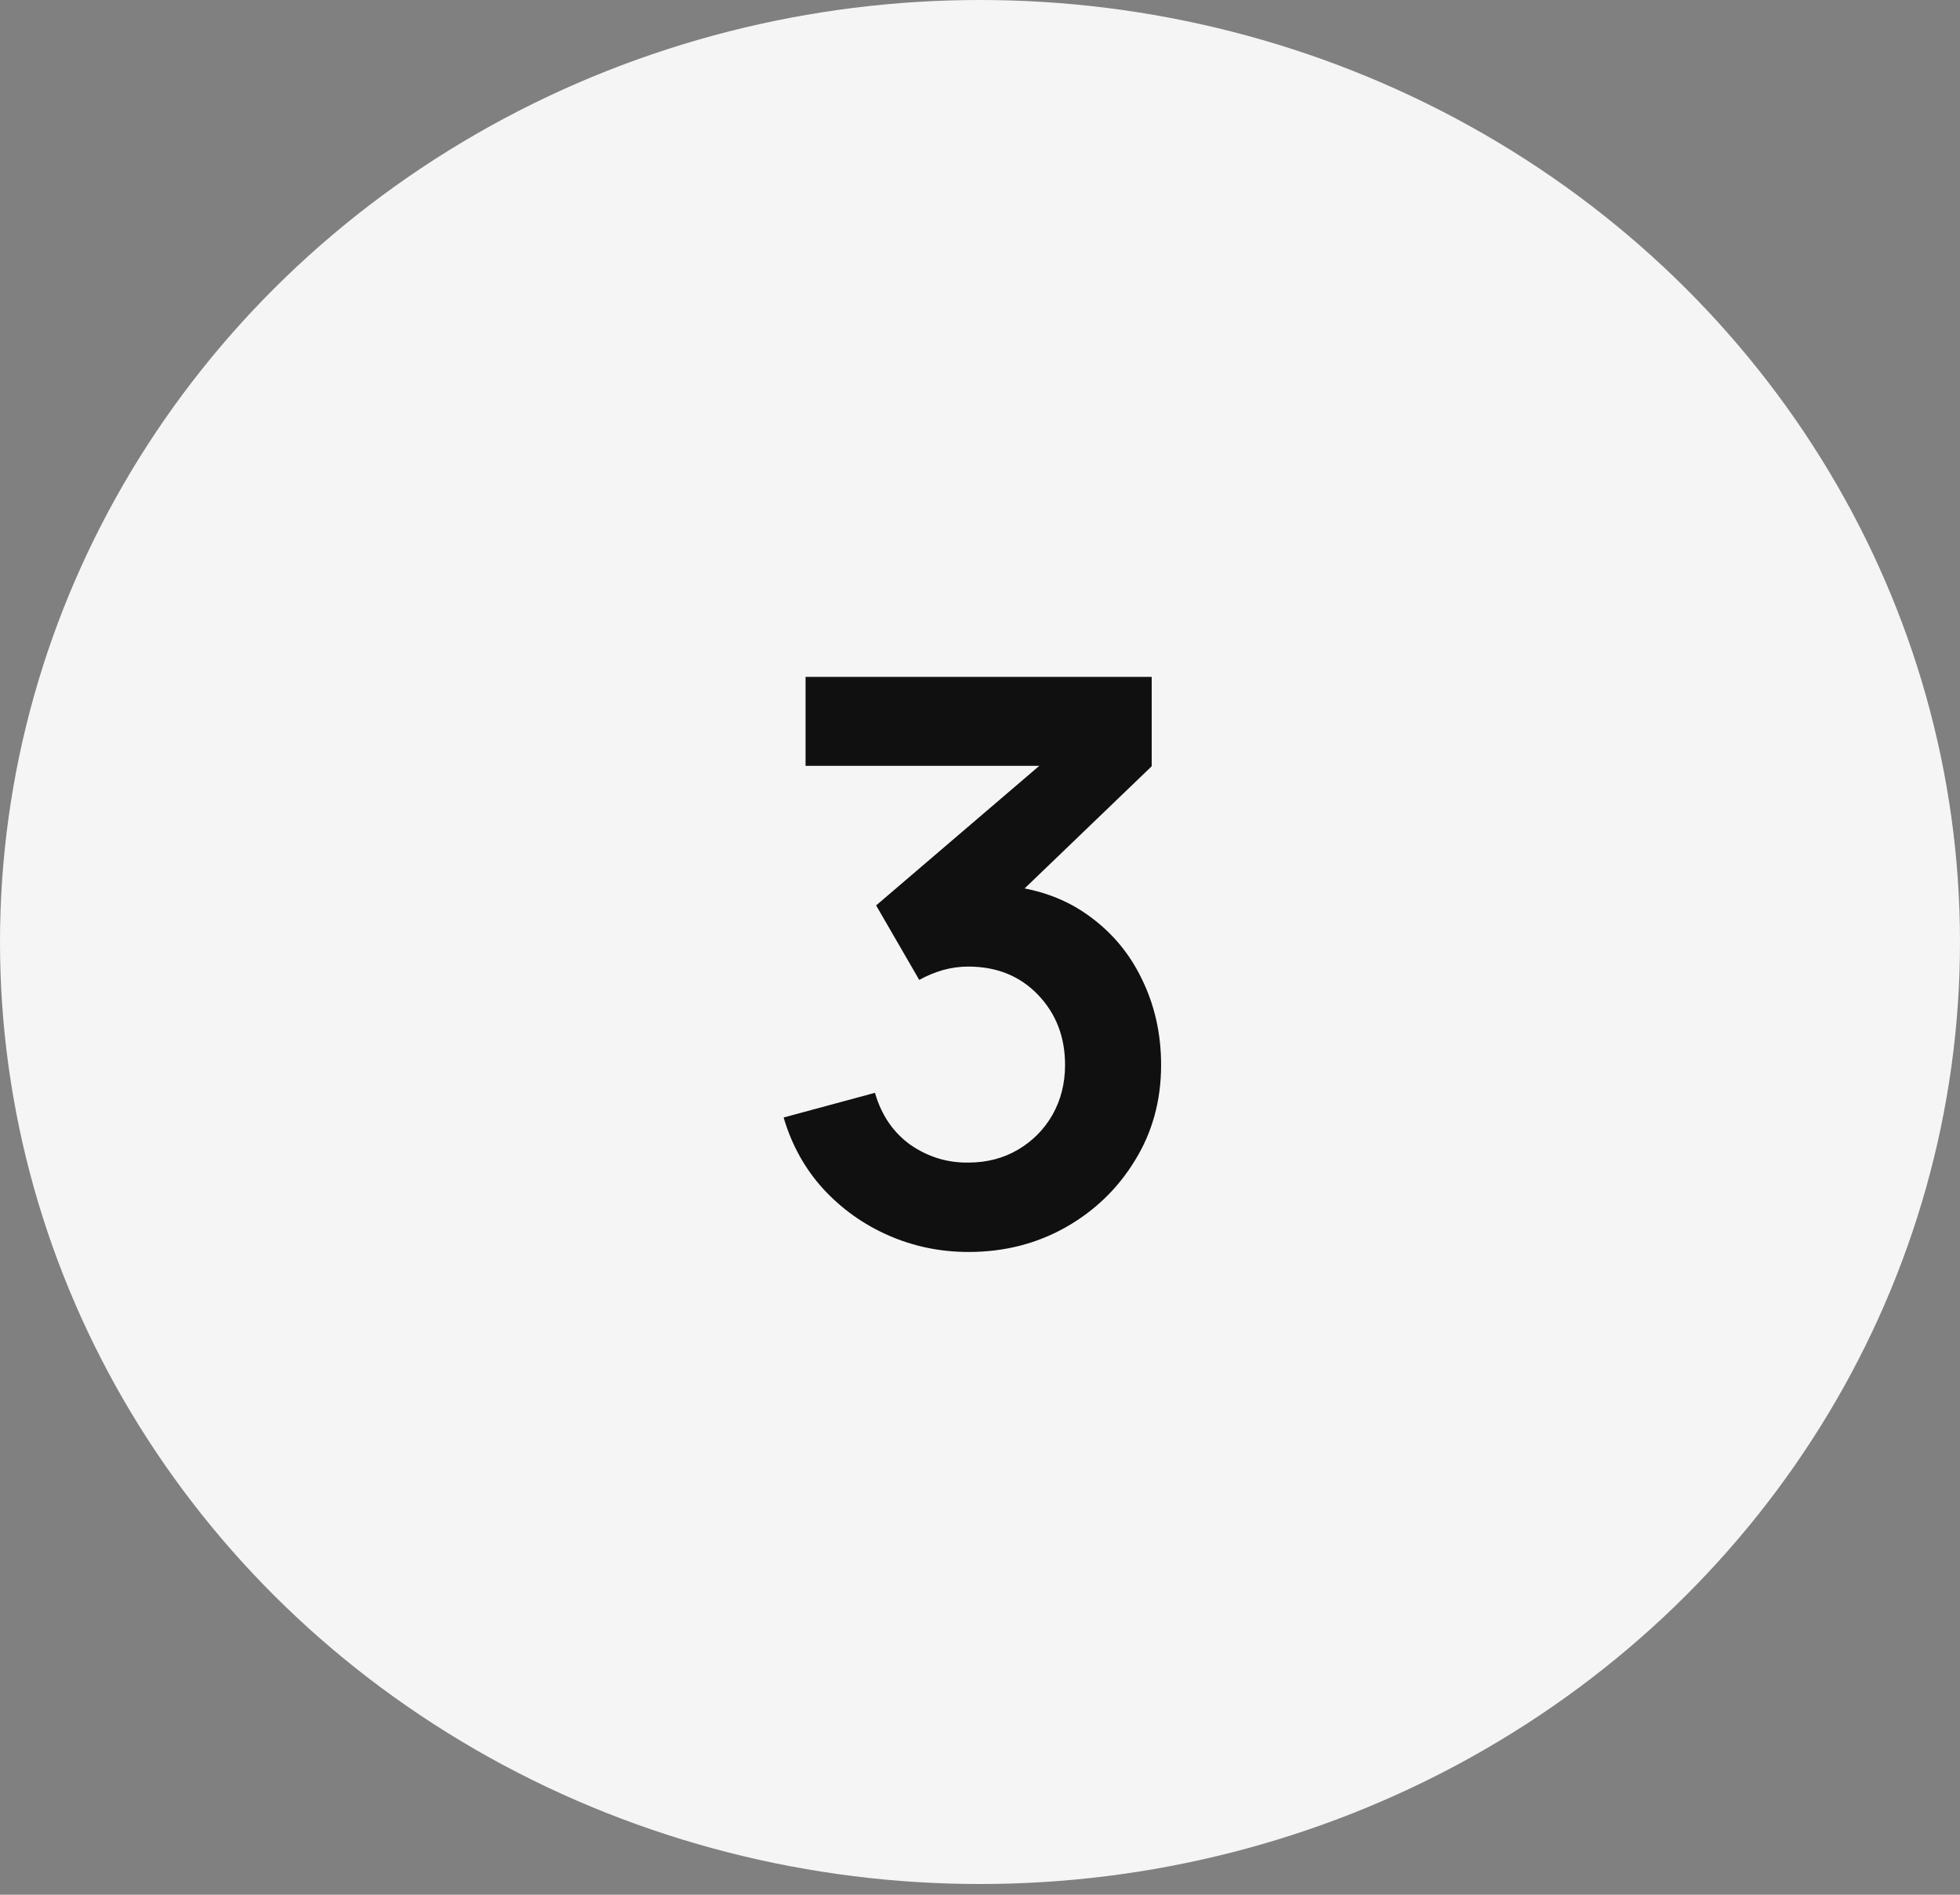
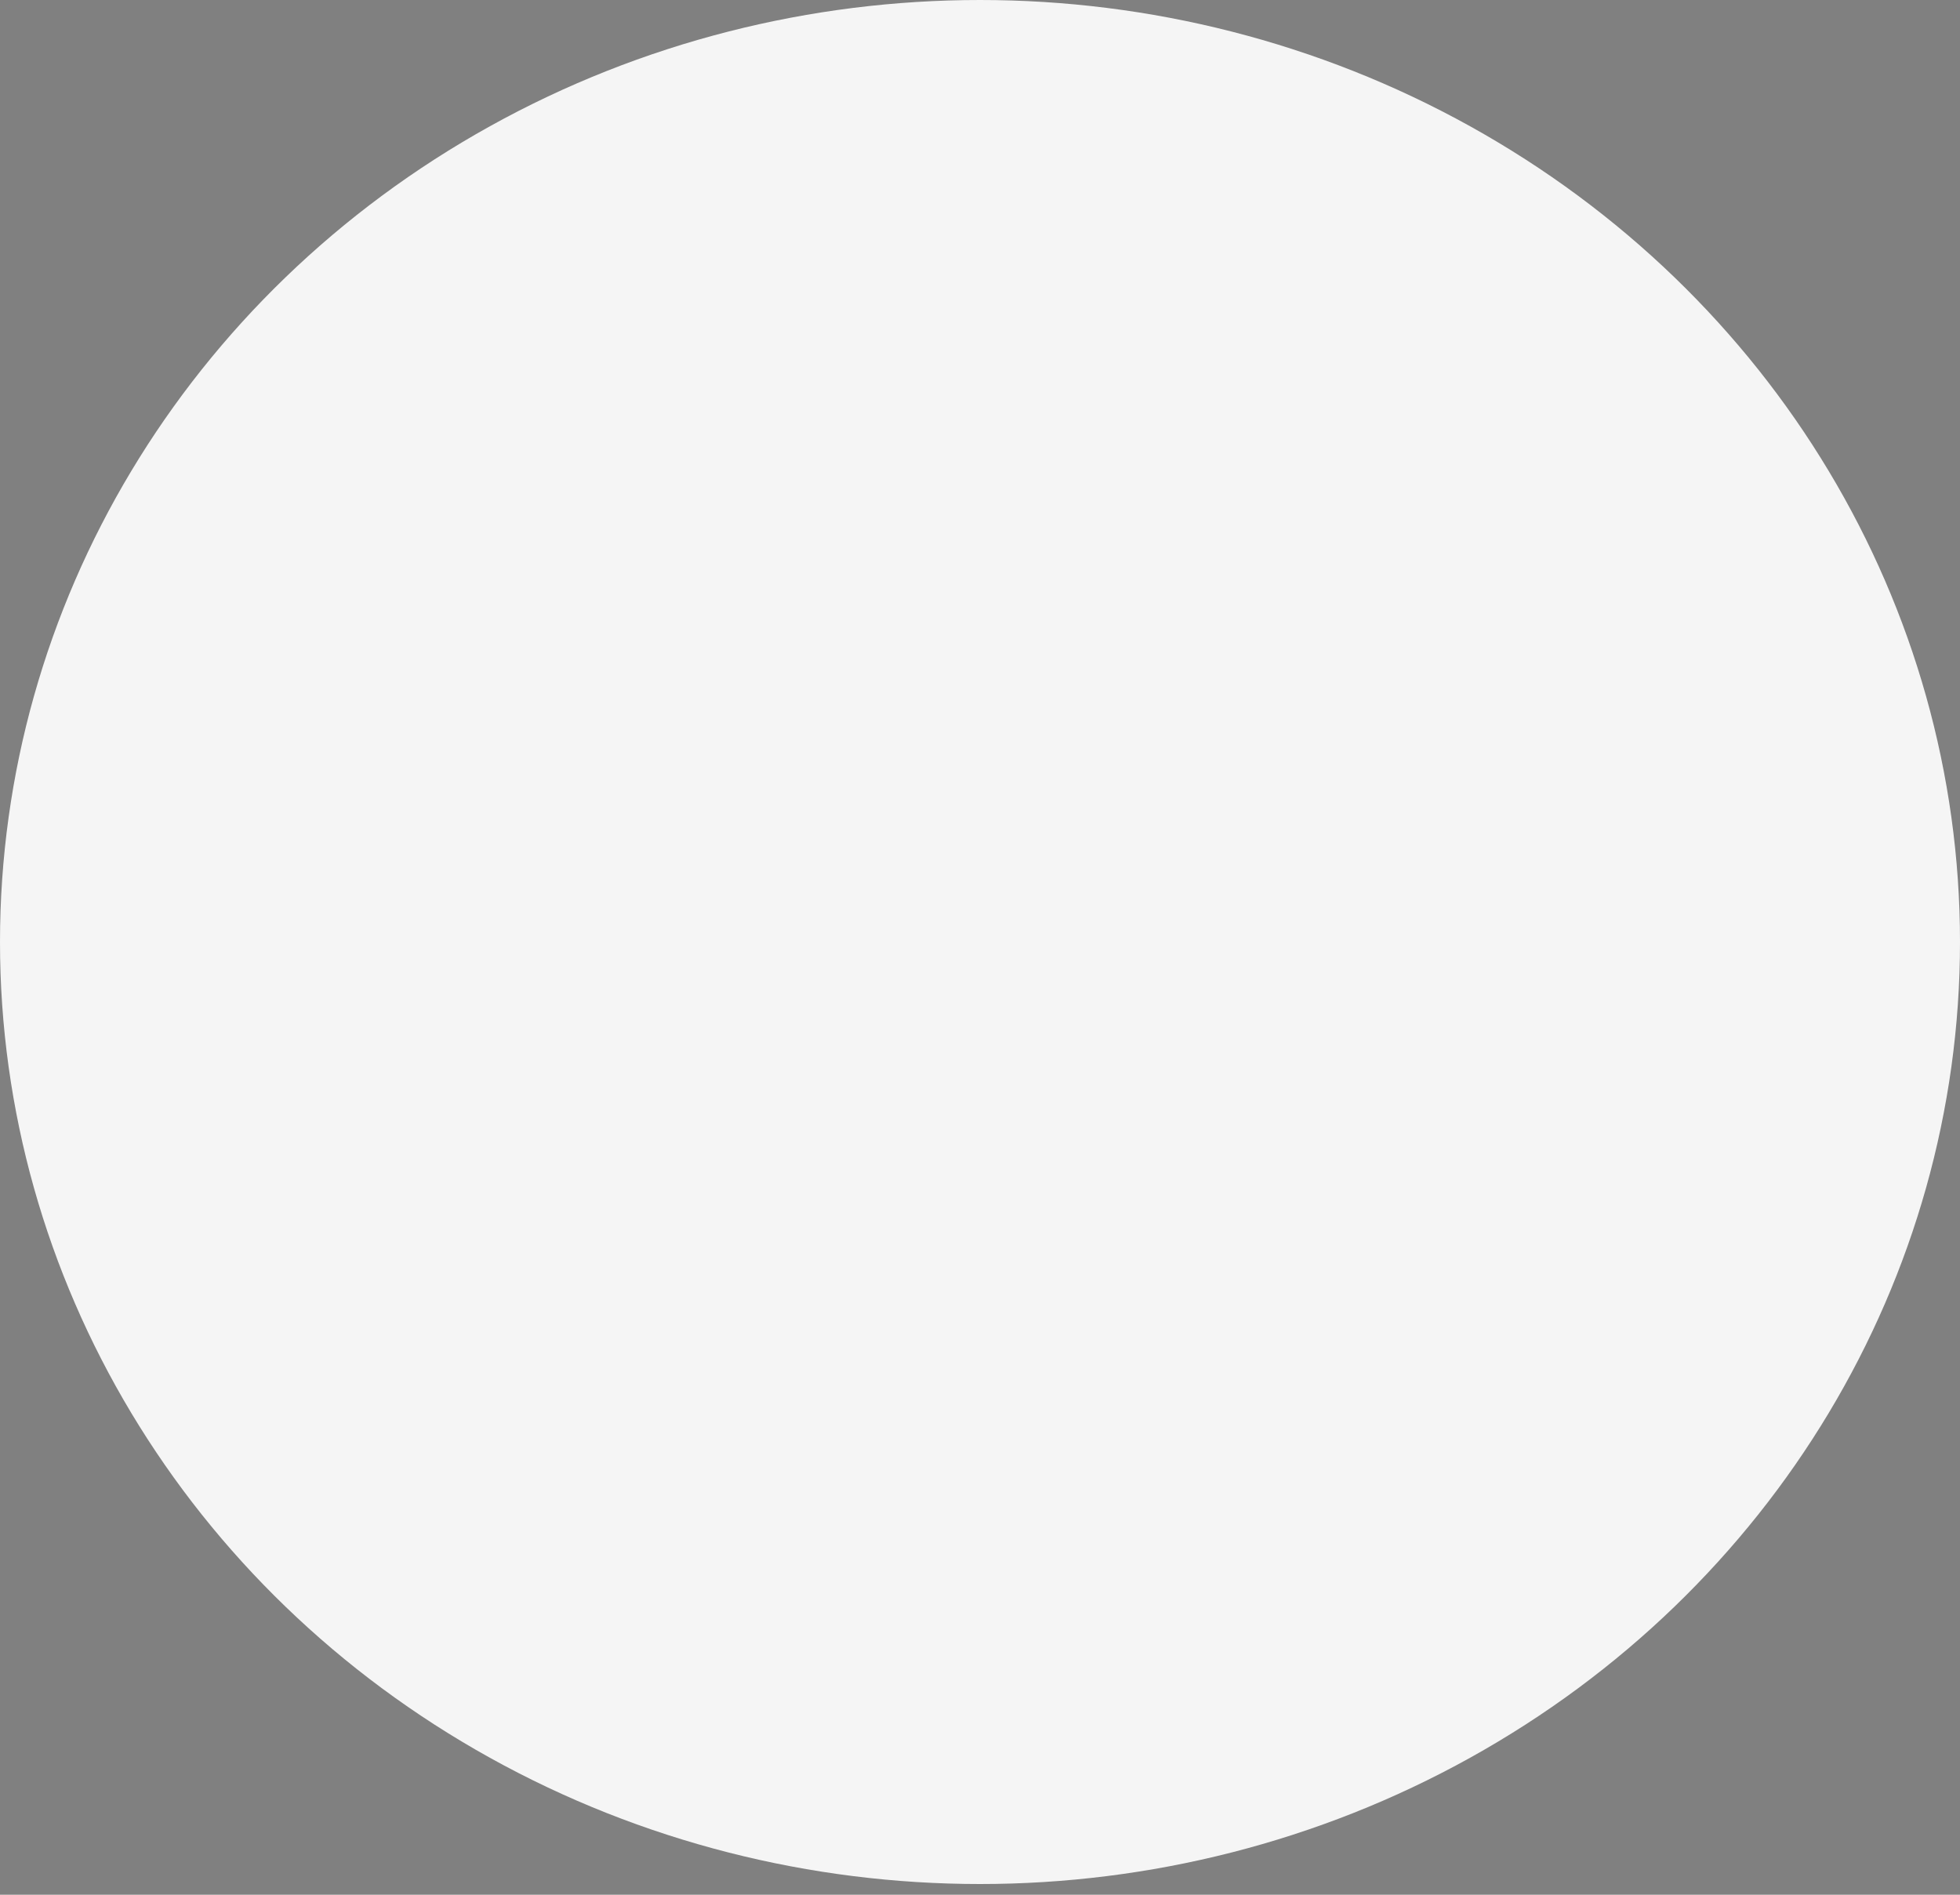
<svg xmlns="http://www.w3.org/2000/svg" width="30" height="29" viewBox="0 0 30 29" fill="none">
  <rect x="0" y="0" width="30" height="29" fill="#808080" stroke="none" />
  <ellipse cx="15" cy="14.418" rx="15" ry="14.418" fill="#F5F5F5" />
-   <path d="M14.826 19.162C14.394 19.162 13.986 19.078 13.602 18.91C13.218 18.742 12.884 18.504 12.6 18.196C12.32 17.888 12.118 17.524 11.994 17.104L13.392 16.726C13.492 17.07 13.674 17.336 13.938 17.524C14.206 17.708 14.5 17.798 14.82 17.794C15.104 17.794 15.358 17.728 15.582 17.596C15.806 17.464 15.982 17.286 16.11 17.062C16.238 16.834 16.302 16.58 16.302 16.3C16.302 15.872 16.164 15.514 15.888 15.226C15.612 14.938 15.256 14.794 14.82 14.794C14.688 14.794 14.558 14.812 14.43 14.848C14.306 14.884 14.186 14.934 14.07 14.998L13.41 13.858L16.314 11.374L16.44 11.722H12.33V10.36H17.628V11.728L15.294 13.972L15.282 13.546C15.806 13.582 16.252 13.728 16.62 13.984C16.992 14.24 17.276 14.57 17.472 14.974C17.672 15.378 17.772 15.82 17.772 16.3C17.772 16.844 17.638 17.332 17.37 17.764C17.106 18.196 16.75 18.538 16.302 18.79C15.858 19.038 15.366 19.162 14.826 19.162Z" fill="#101010" />
</svg>